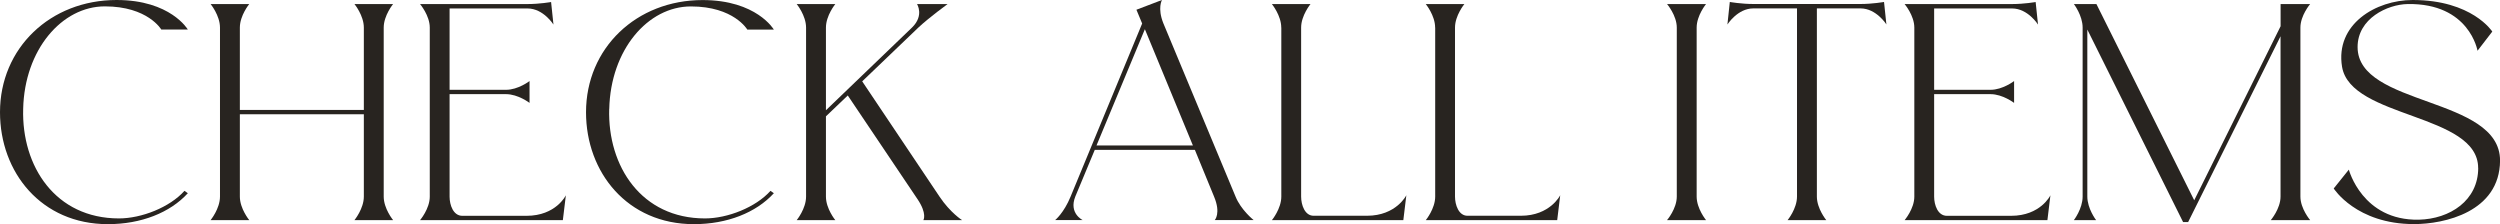
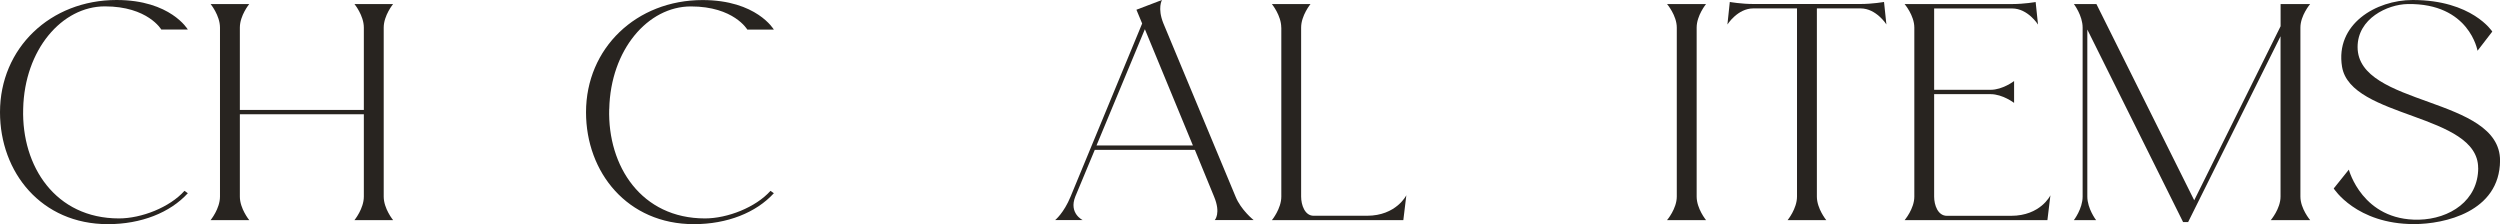
<svg xmlns="http://www.w3.org/2000/svg" id="_レイヤー_2" viewBox="0 0 431.51 38.69">
  <defs>
    <style>.cls-1{fill:#282420;stroke-width:0px;}</style>
  </defs>
  <g id="txt">
    <path class="cls-1" d="M4,18.79c-.29,9.92,5.57,18.91,16.53,18.91,3.89,0,8.76-1.91,11.31-4.76l.58.41c-3.07,3.36-8.06,5.34-13.8,5.34C7.13,38.69,0,29.75,0,19.37,0,8.29,8.7,0,20.12,0c9.34,0,12.3,5.1,12.3,5.1h-4.58s-2.32-4-9.74-4S4.23,8.58,4,18.79Z" />
    <path class="cls-1" d="M66.23,33.93c0,2.09,1.62,4.06,1.62,4.06h-6.67s1.62-1.97,1.62-4.06v-14.21h-21.4v14.21c0,2.09,1.62,4.06,1.62,4.06h-6.67s1.62-1.97,1.62-4.06V4.76c0-2.09-1.62-4.06-1.62-4.06h6.67s-1.62,1.97-1.62,4.06v14.21h21.4V4.76c0-2.09-1.62-4.06-1.62-4.06h6.67s-1.62,1.97-1.62,4.06v29.17Z" />
-     <path class="cls-1" d="M74.18,4.76c0-2.09-1.68-4.06-1.68-4.06h18.56c2.09,0,4.06-.35,4.06-.35l.41,3.89s-1.74-2.78-4.47-2.78h-13.46v14.04h9.74c2.09,0,4.06-1.51,4.06-1.51v3.77s-1.97-1.51-4.06-1.51h-9.74v17.69c0,1.45.64,3.31,2.2,3.31h11.08c5.1,0,6.79-3.54,6.79-3.54l-.52,4.29h-24.65s1.68-1.97,1.68-4.06V4.76Z" />
    <path class="cls-1" d="M105.15,18.79c-.29,9.92,5.57,18.91,16.53,18.91,3.89,0,8.76-1.91,11.31-4.76l.58.41c-3.07,3.36-8.06,5.34-13.8,5.34-11.48,0-18.62-8.93-18.62-19.31,0-11.08,8.7-19.37,20.12-19.37,9.34,0,12.3,5.1,12.3,5.1h-4.58s-2.32-4-9.74-4-13.86,7.48-14.09,17.69Z" />
-     <path class="cls-1" d="M159.38,37.99s.7-1.1-1.04-3.65l-12.01-17.86-3.77,3.6v13.86c0,2.09,1.62,4.06,1.62,4.06h-6.67s1.62-1.97,1.62-4.06V4.76c0-2.09-1.62-4.06-1.62-4.06h6.67s-1.62,1.97-1.62,4.06v14.27l14.85-14.27c2.15-2.09.87-4.06.87-4.06h5.28s-3.19,2.32-5.05,4.06l-9.69,9.28,13.34,19.89c1.86,2.78,3.89,4.06,3.89,4.06h-6.67Z" />
    <path class="cls-1" d="M209.67,37.99s1.1-1.16-.12-4.06l-3.31-8.06h-17.28l-3.36,8.06c-1.16,2.9,1.28,4.06,1.28,4.06h-4.76s1.51-1.22,2.67-4.06l12.35-29.87-.99-2.38,4.41-1.68s-.81,1.39.23,4l12.47,29.93c.93,2.32,3.13,4.06,3.13,4.06h-6.73ZM189.25,25.11h16.65l-8.29-20.07-8.35,20.07Z" />
-     <path class="cls-1" d="M221.15,4.76c0-2.09-1.62-4.06-1.62-4.06h6.67s-1.62,1.97-1.62,4.06v29.17c0,1.45.64,3.31,2.15,3.31h9.22c5.05,0,6.79-3.54,6.79-3.54l-.52,4.29h-22.68s1.62-1.97,1.62-4.06V4.76Z" />
-     <path class="cls-1" d="M247.71,4.76c0-2.09-1.62-4.06-1.62-4.06h6.67s-1.62,1.97-1.62,4.06v29.17c0,1.45.64,3.31,2.15,3.31h9.22c5.05,0,6.79-3.54,6.79-3.54l-.52,4.29h-22.68s1.62-1.97,1.62-4.06V4.76Z" />
+     <path class="cls-1" d="M221.15,4.76c0-2.09-1.62-4.06-1.62-4.06h6.67s-1.62,1.97-1.62,4.06v29.17c0,1.45.64,3.31,2.15,3.31h9.22c5.05,0,6.79-3.54,6.79-3.54l-.52,4.29h-22.68s1.62-1.97,1.62-4.06V4.76" />
    <path class="cls-1" d="M289.42,4.76c0-2.09-1.68-4.06-1.68-4.06h6.73s-1.62,1.97-1.62,4.06v29.17c0,2.09,1.62,4.06,1.62,4.06h-6.73s1.68-1.97,1.68-4.06V4.76Z" />
    <path class="cls-1" d="M325.61,4.23s-1.74-2.78-4.47-2.78h-7.54v32.48c0,2.09,1.62,4.06,1.62,4.06h-6.67s1.62-1.97,1.62-4.06V1.45h-7.54c-2.73,0-4.47,2.78-4.47,2.78l.41-3.89s1.97.35,4.06.35h18.5c2.09,0,4.06-.35,4.06-.35l.41,3.89Z" />
    <path class="cls-1" d="M330.42,4.76c0-2.09-1.68-4.06-1.68-4.06h18.56c2.09,0,4.06-.35,4.06-.35l.41,3.89s-1.74-2.78-4.47-2.78h-13.46v14.04h9.74c2.09,0,4.06-1.51,4.06-1.51v3.77s-1.97-1.51-4.06-1.51h-9.74v17.69c0,1.45.64,3.31,2.2,3.31h11.08c5.1,0,6.79-3.54,6.79-3.54l-.52,4.29h-24.65s1.68-1.97,1.68-4.06V4.76Z" />
    <path class="cls-1" d="M397.06,33.93c0,2.09,1.68,4.06,1.68,4.06h-6.79s1.68-1.97,1.68-4.06V6.26l-15.95,32.07h-.87l-16.53-33.23v28.83c0,2.09,1.51,4.06,1.51,4.06h-3.83s1.51-1.97,1.51-4.06V4.76c0-2.09-1.51-4.06-1.51-4.06h3.89l16.88,33.87,14.91-30.04V.7h5.1s-1.68,1.97-1.68,4.06v29.17Z" />
    <path class="cls-1" d="M427.74,29c0-9.45-21.98-8.53-23.49-17.46-1.22-7.37,5.86-11.54,12.18-11.54,10.27,0,13.75,5.45,13.75,5.45l-2.55,3.31s-1.39-8.24-12.06-8.06c-3.48.06-8.64,2.49-8.64,7.42,0,10.32,24.59,8.47,24.59,19.6-.06,8.87-9.63,10.96-14.85,10.96-9.98,0-13.86-6.15-13.86-6.15l2.61-3.25s2.32,8.82,12.06,8.64c5.39-.12,10.27-3.31,10.27-8.93Z" />
  </g>
</svg>